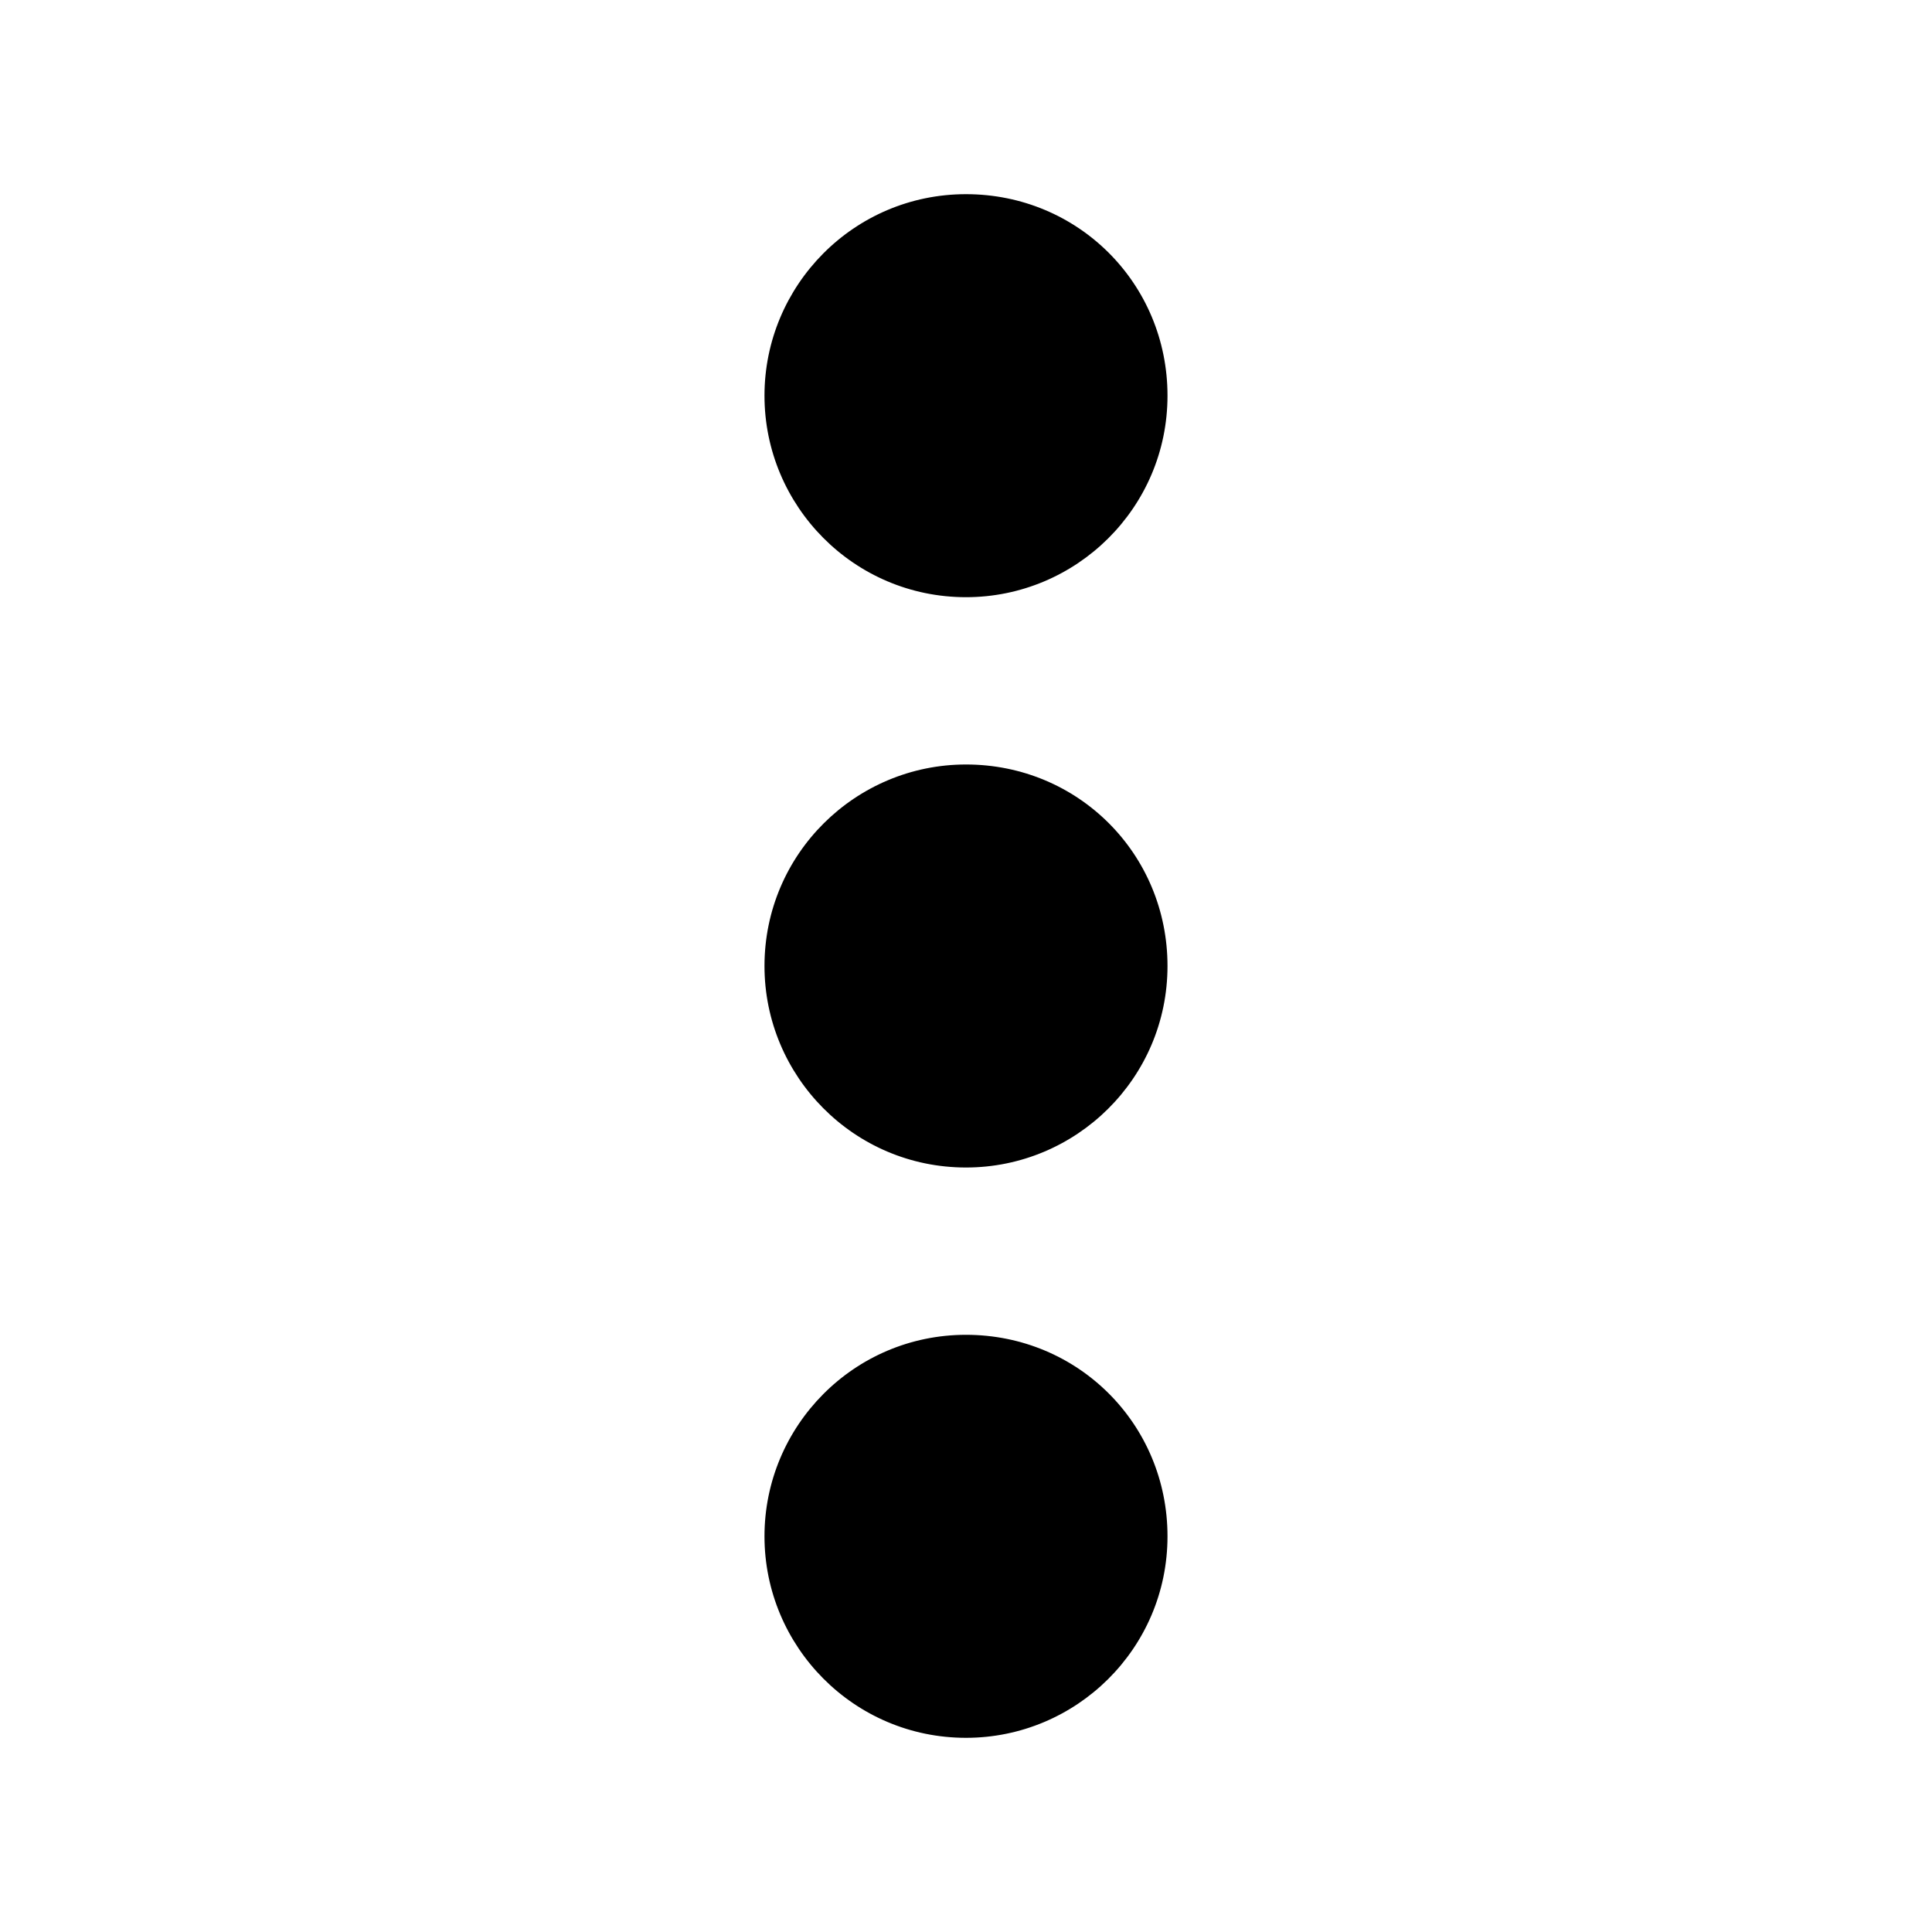
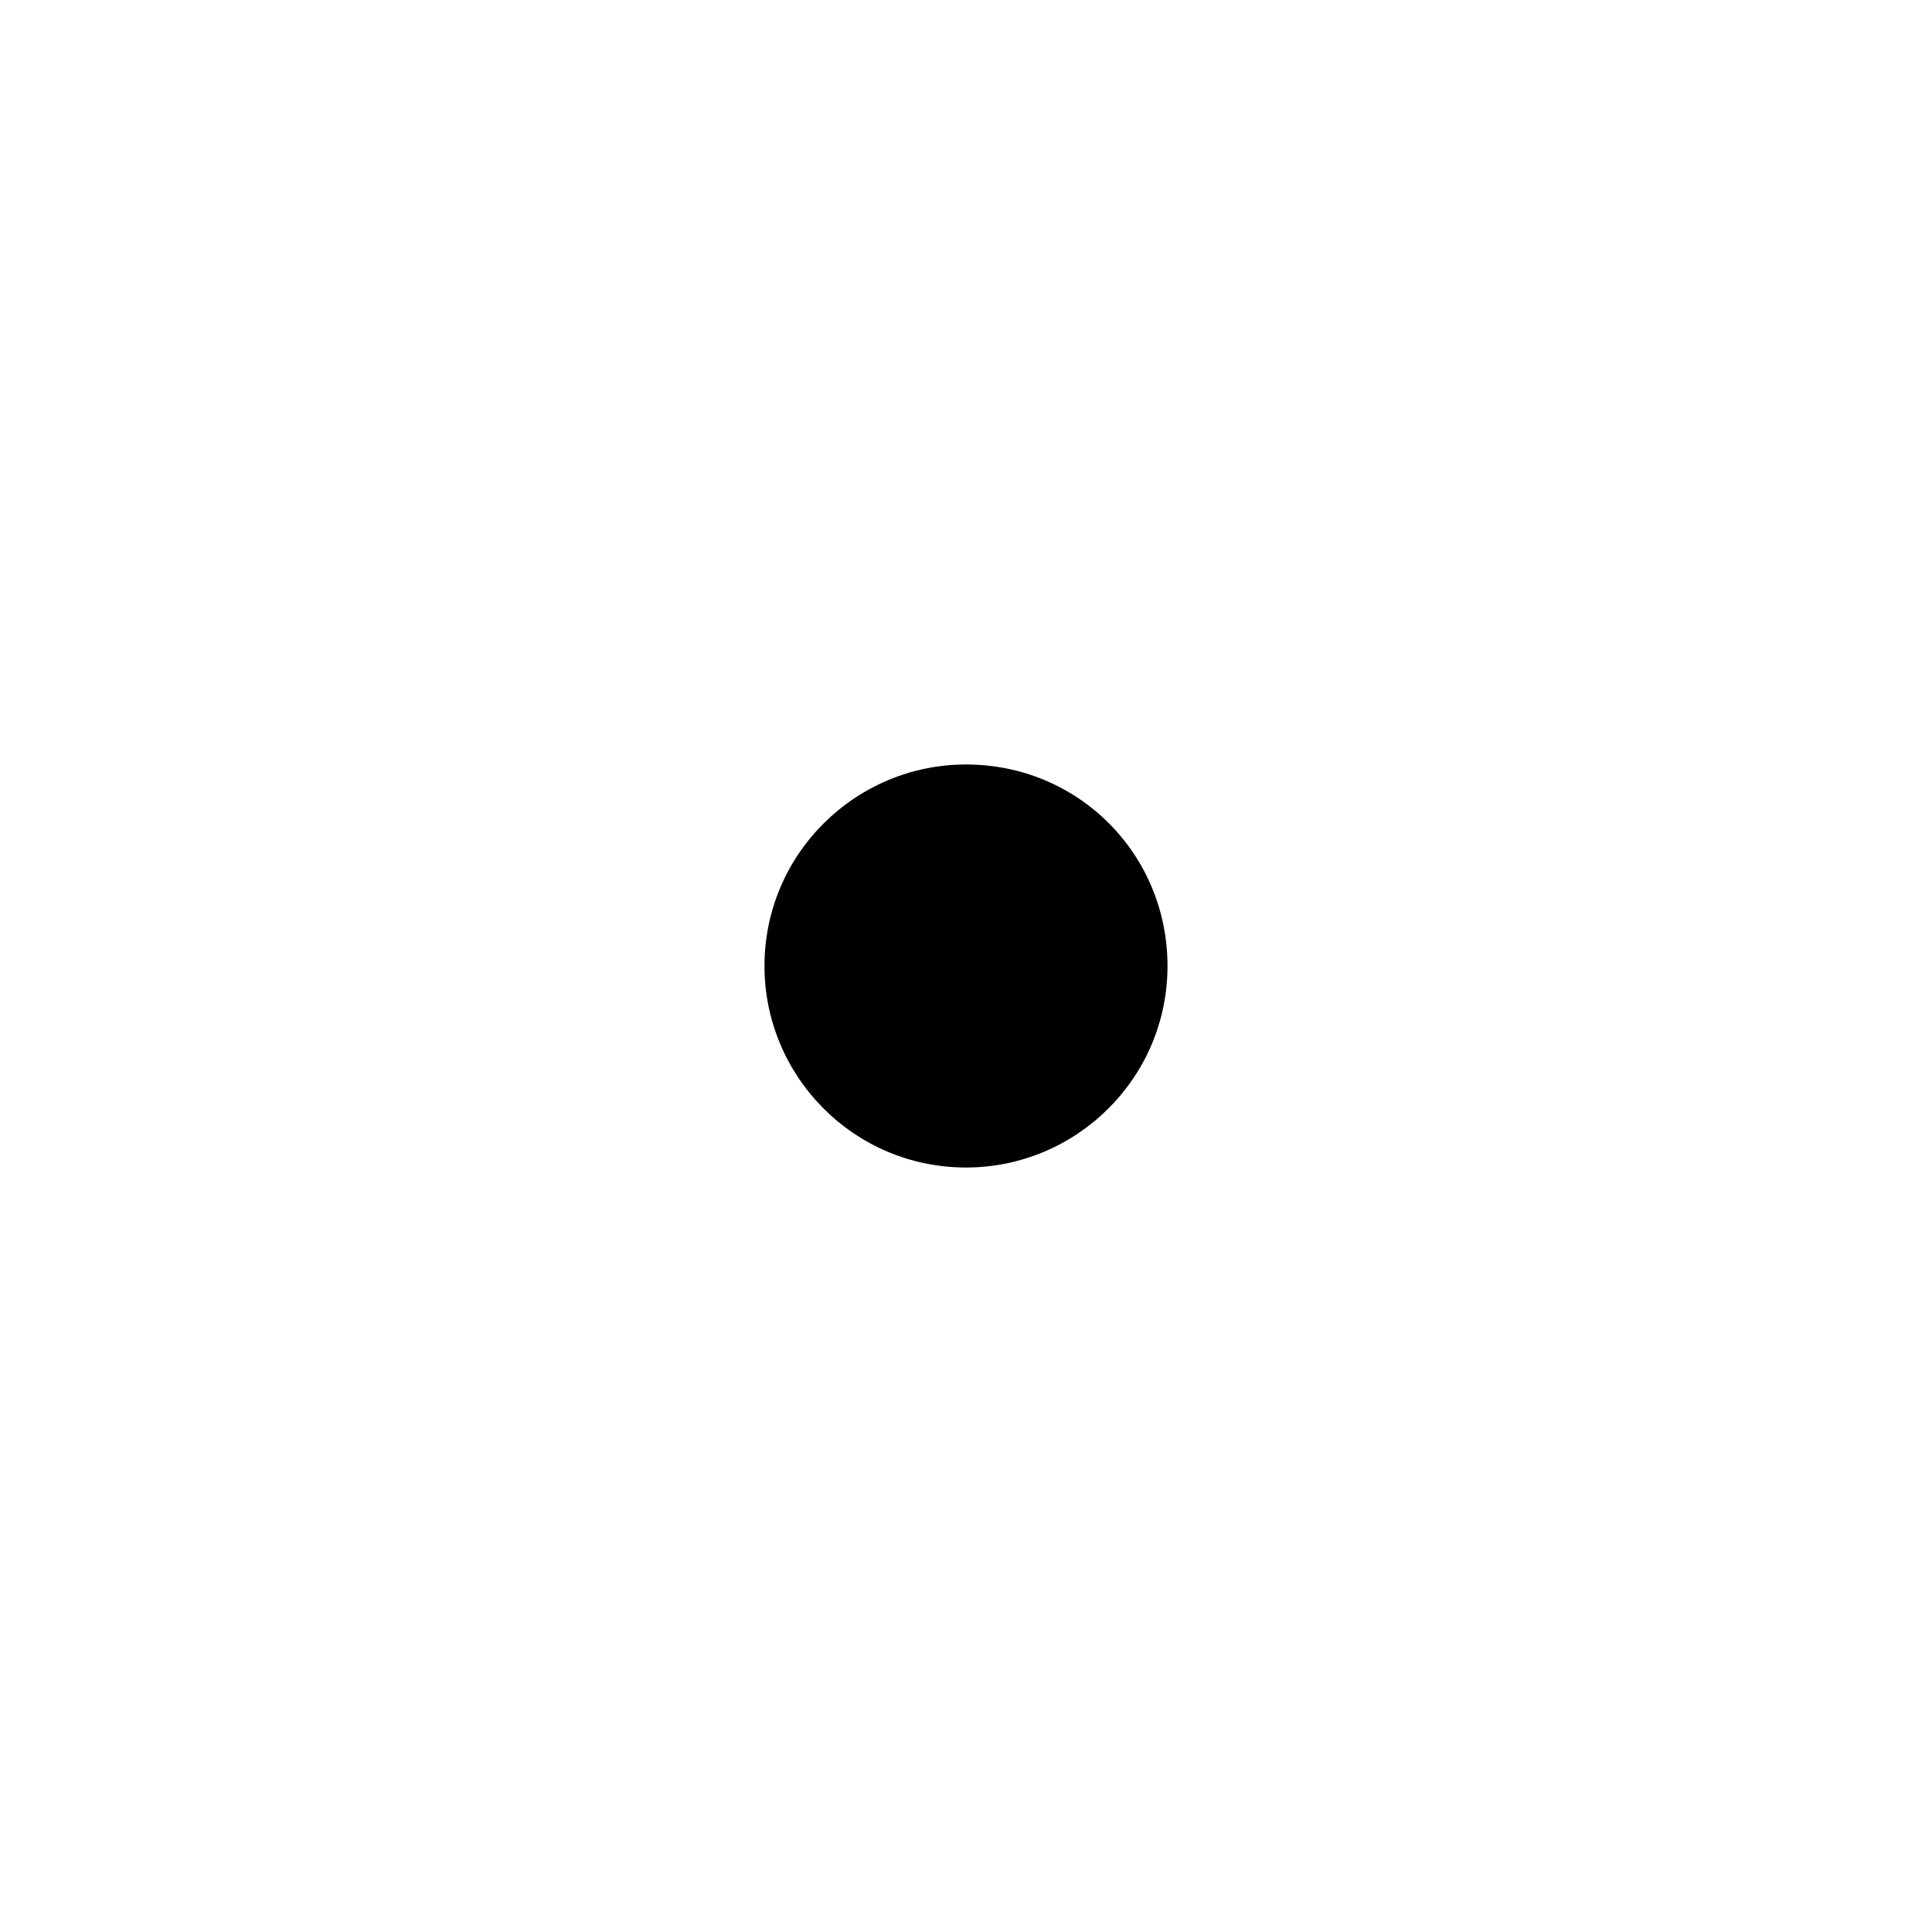
<svg xmlns="http://www.w3.org/2000/svg" fill="#000000" width="800px" height="800px" version="1.1" viewBox="144 144 512 512">
  <g>
    <path d="m453.4 400c0 29.727-24.184 53.402-53.402 53.402-29.727 0-53.402-24.184-53.402-53.402 0-29.727 24.184-53.402 53.402-53.402 29.723-0.004 53.402 23.676 53.402 53.402z" />
-     <path d="m453.4 551.14c0 29.727-24.184 53.402-53.402 53.402-29.727 0-53.402-24.184-53.402-53.402-0.004-29.219 23.676-53.402 53.402-53.402 29.723 0 53.402 23.68 53.402 53.402z" />
-     <path d="m453.4 248.86c0 29.727-24.184 53.402-53.402 53.402-29.727 0-53.402-24.184-53.402-53.402-0.004-29.223 23.676-53.402 53.402-53.402 29.723 0 53.402 23.68 53.402 53.402z" />
  </g>
</svg>